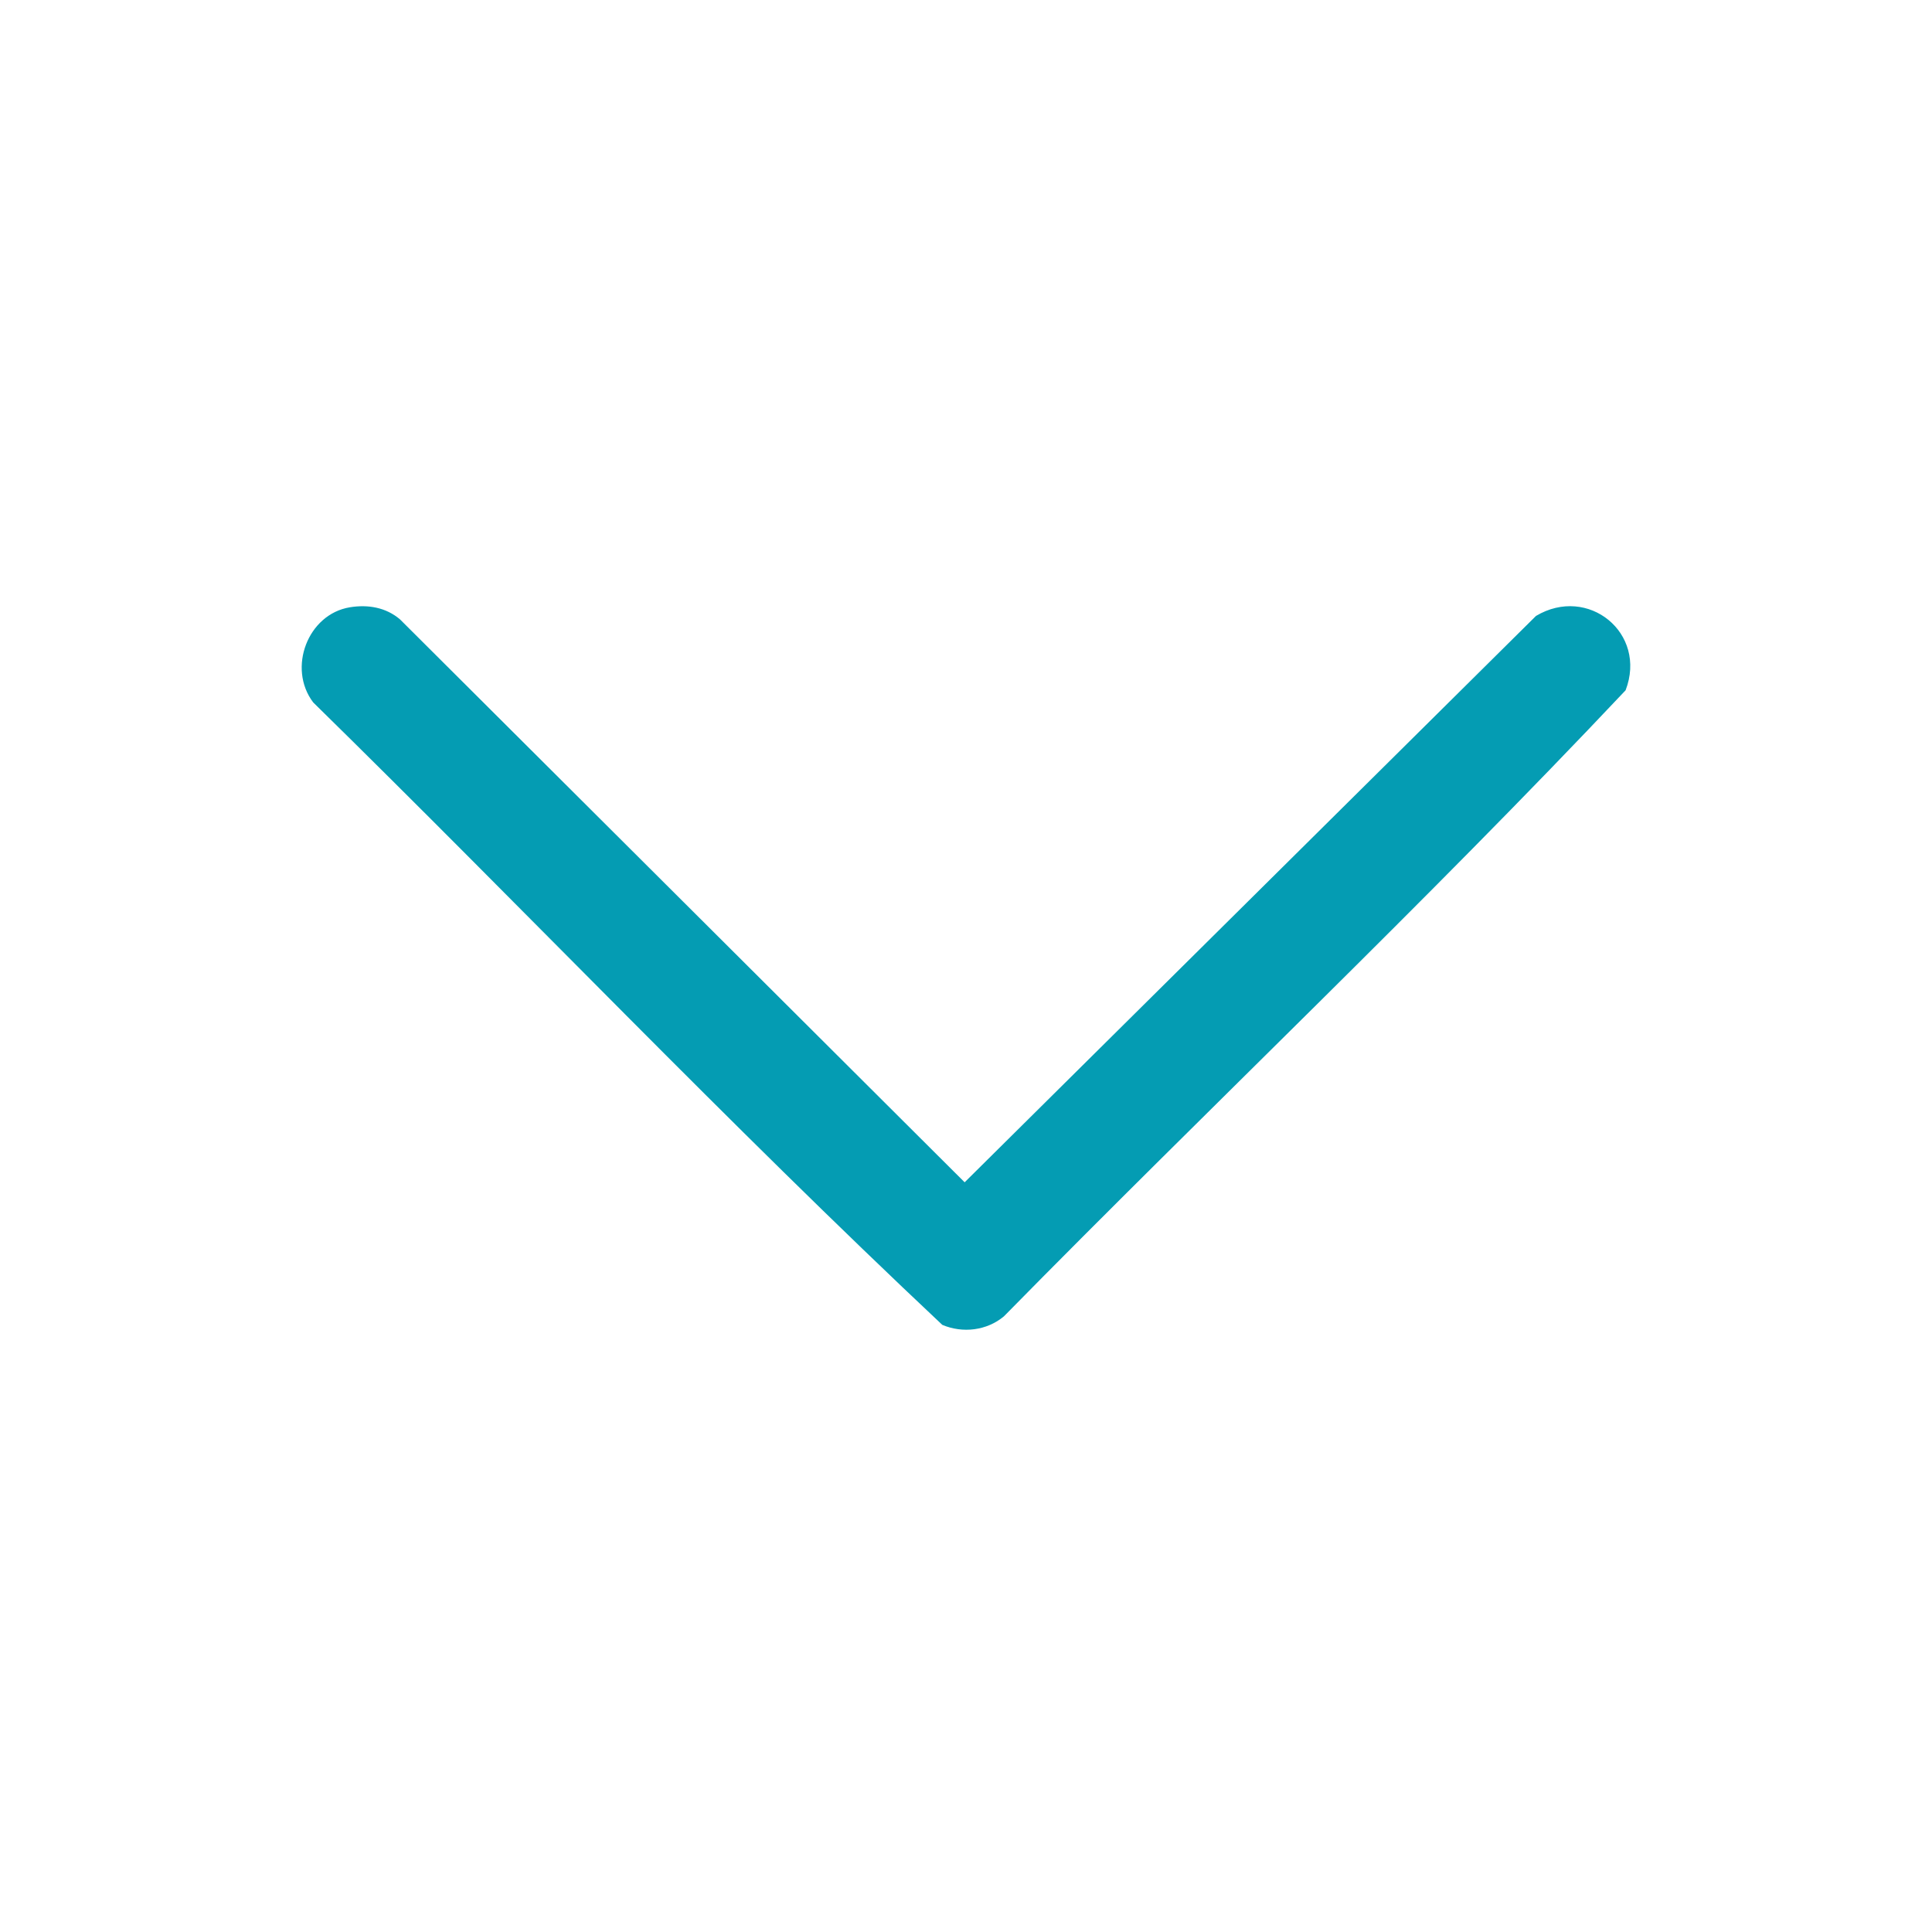
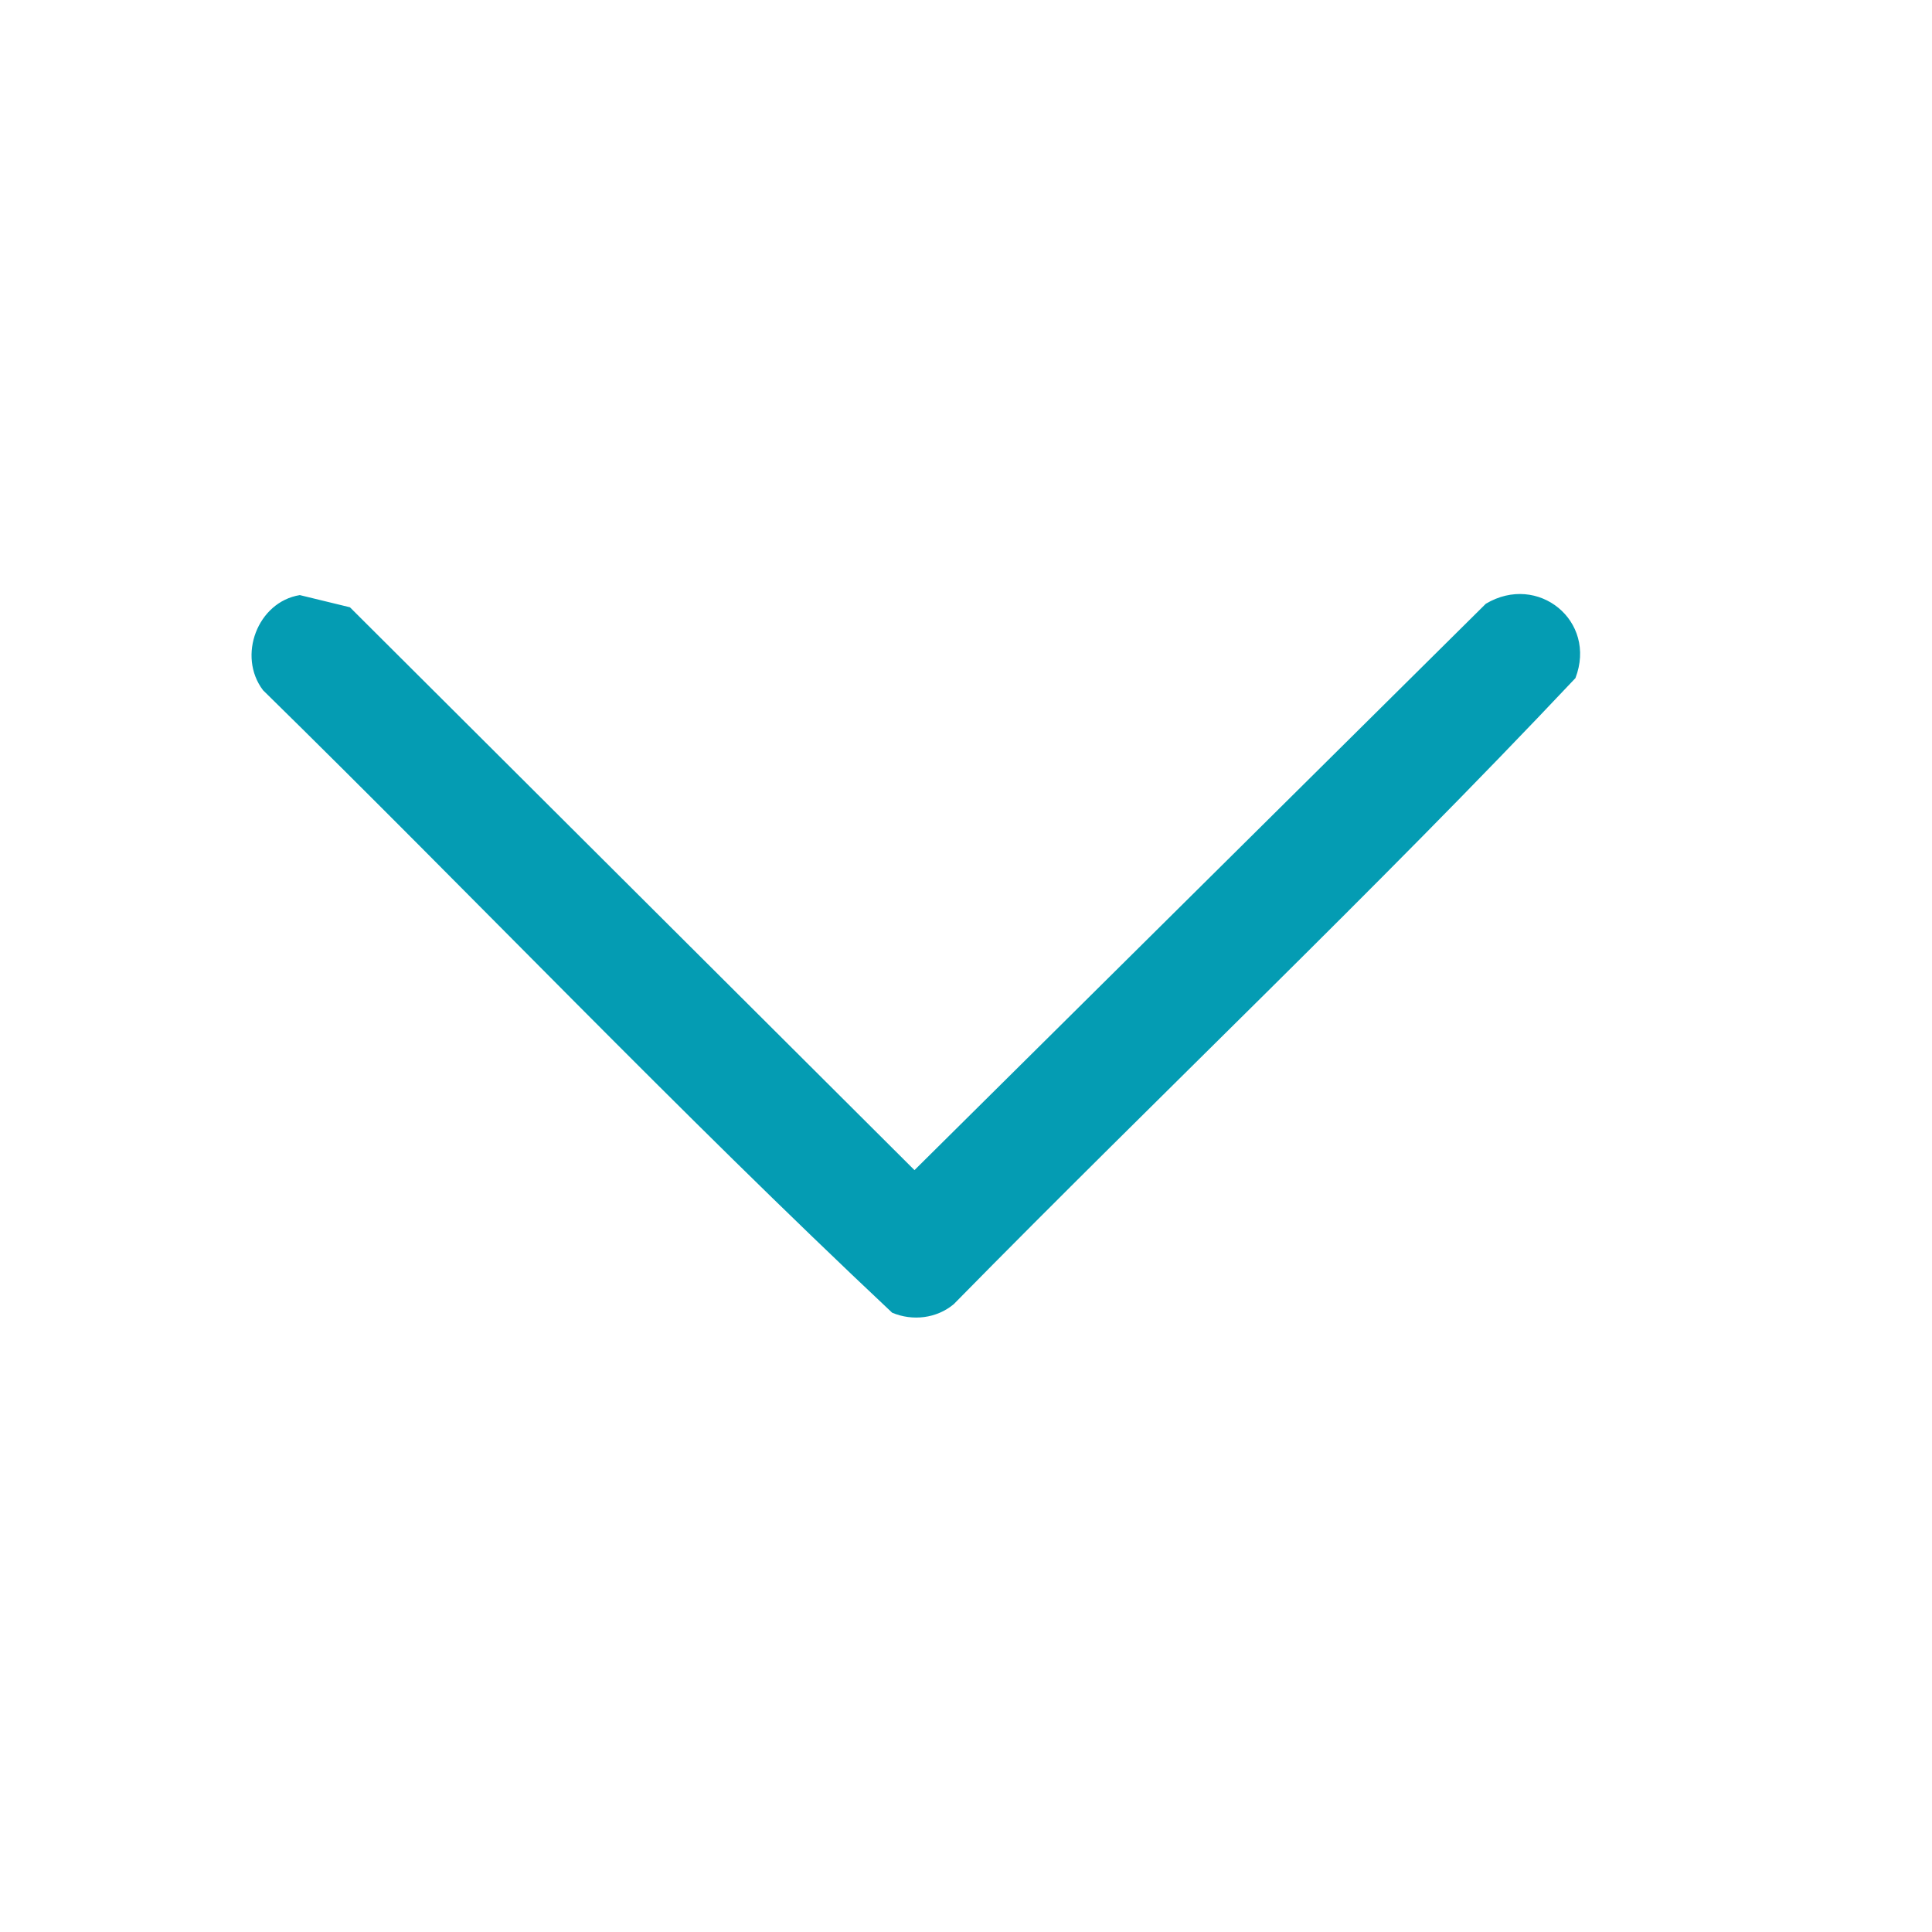
<svg xmlns="http://www.w3.org/2000/svg" id="_Слой_1" data-name="Слой_1" version="1.1" viewBox="0 0 384 384">
  <defs>
    <style> .st0 { fill: #049cb3; } </style>
  </defs>
-   <path class="st0" d="M69.55,120.7c3.57-.58,7.16.01,9.97,2.42l112.21,111.87,113.56-112.57c10.35-6.17,22.17,3.4,17.81,14.78-39.99,42.41-82.62,82.77-123.57,124.44-3.4,2.84-8.18,3.4-12.24,1.69-42.6-40.04-83.2-82.69-125.04-123.72-5.16-6.8-1.09-17.55,7.31-18.91Z" />
+   <path class="st0" d="M69.55,120.7l112.21,111.87,113.56-112.57c10.35-6.17,22.17,3.4,17.81,14.78-39.99,42.41-82.62,82.77-123.57,124.44-3.4,2.84-8.18,3.4-12.24,1.69-42.6-40.04-83.2-82.69-125.04-123.72-5.16-6.8-1.09-17.55,7.31-18.91Z" />
</svg>